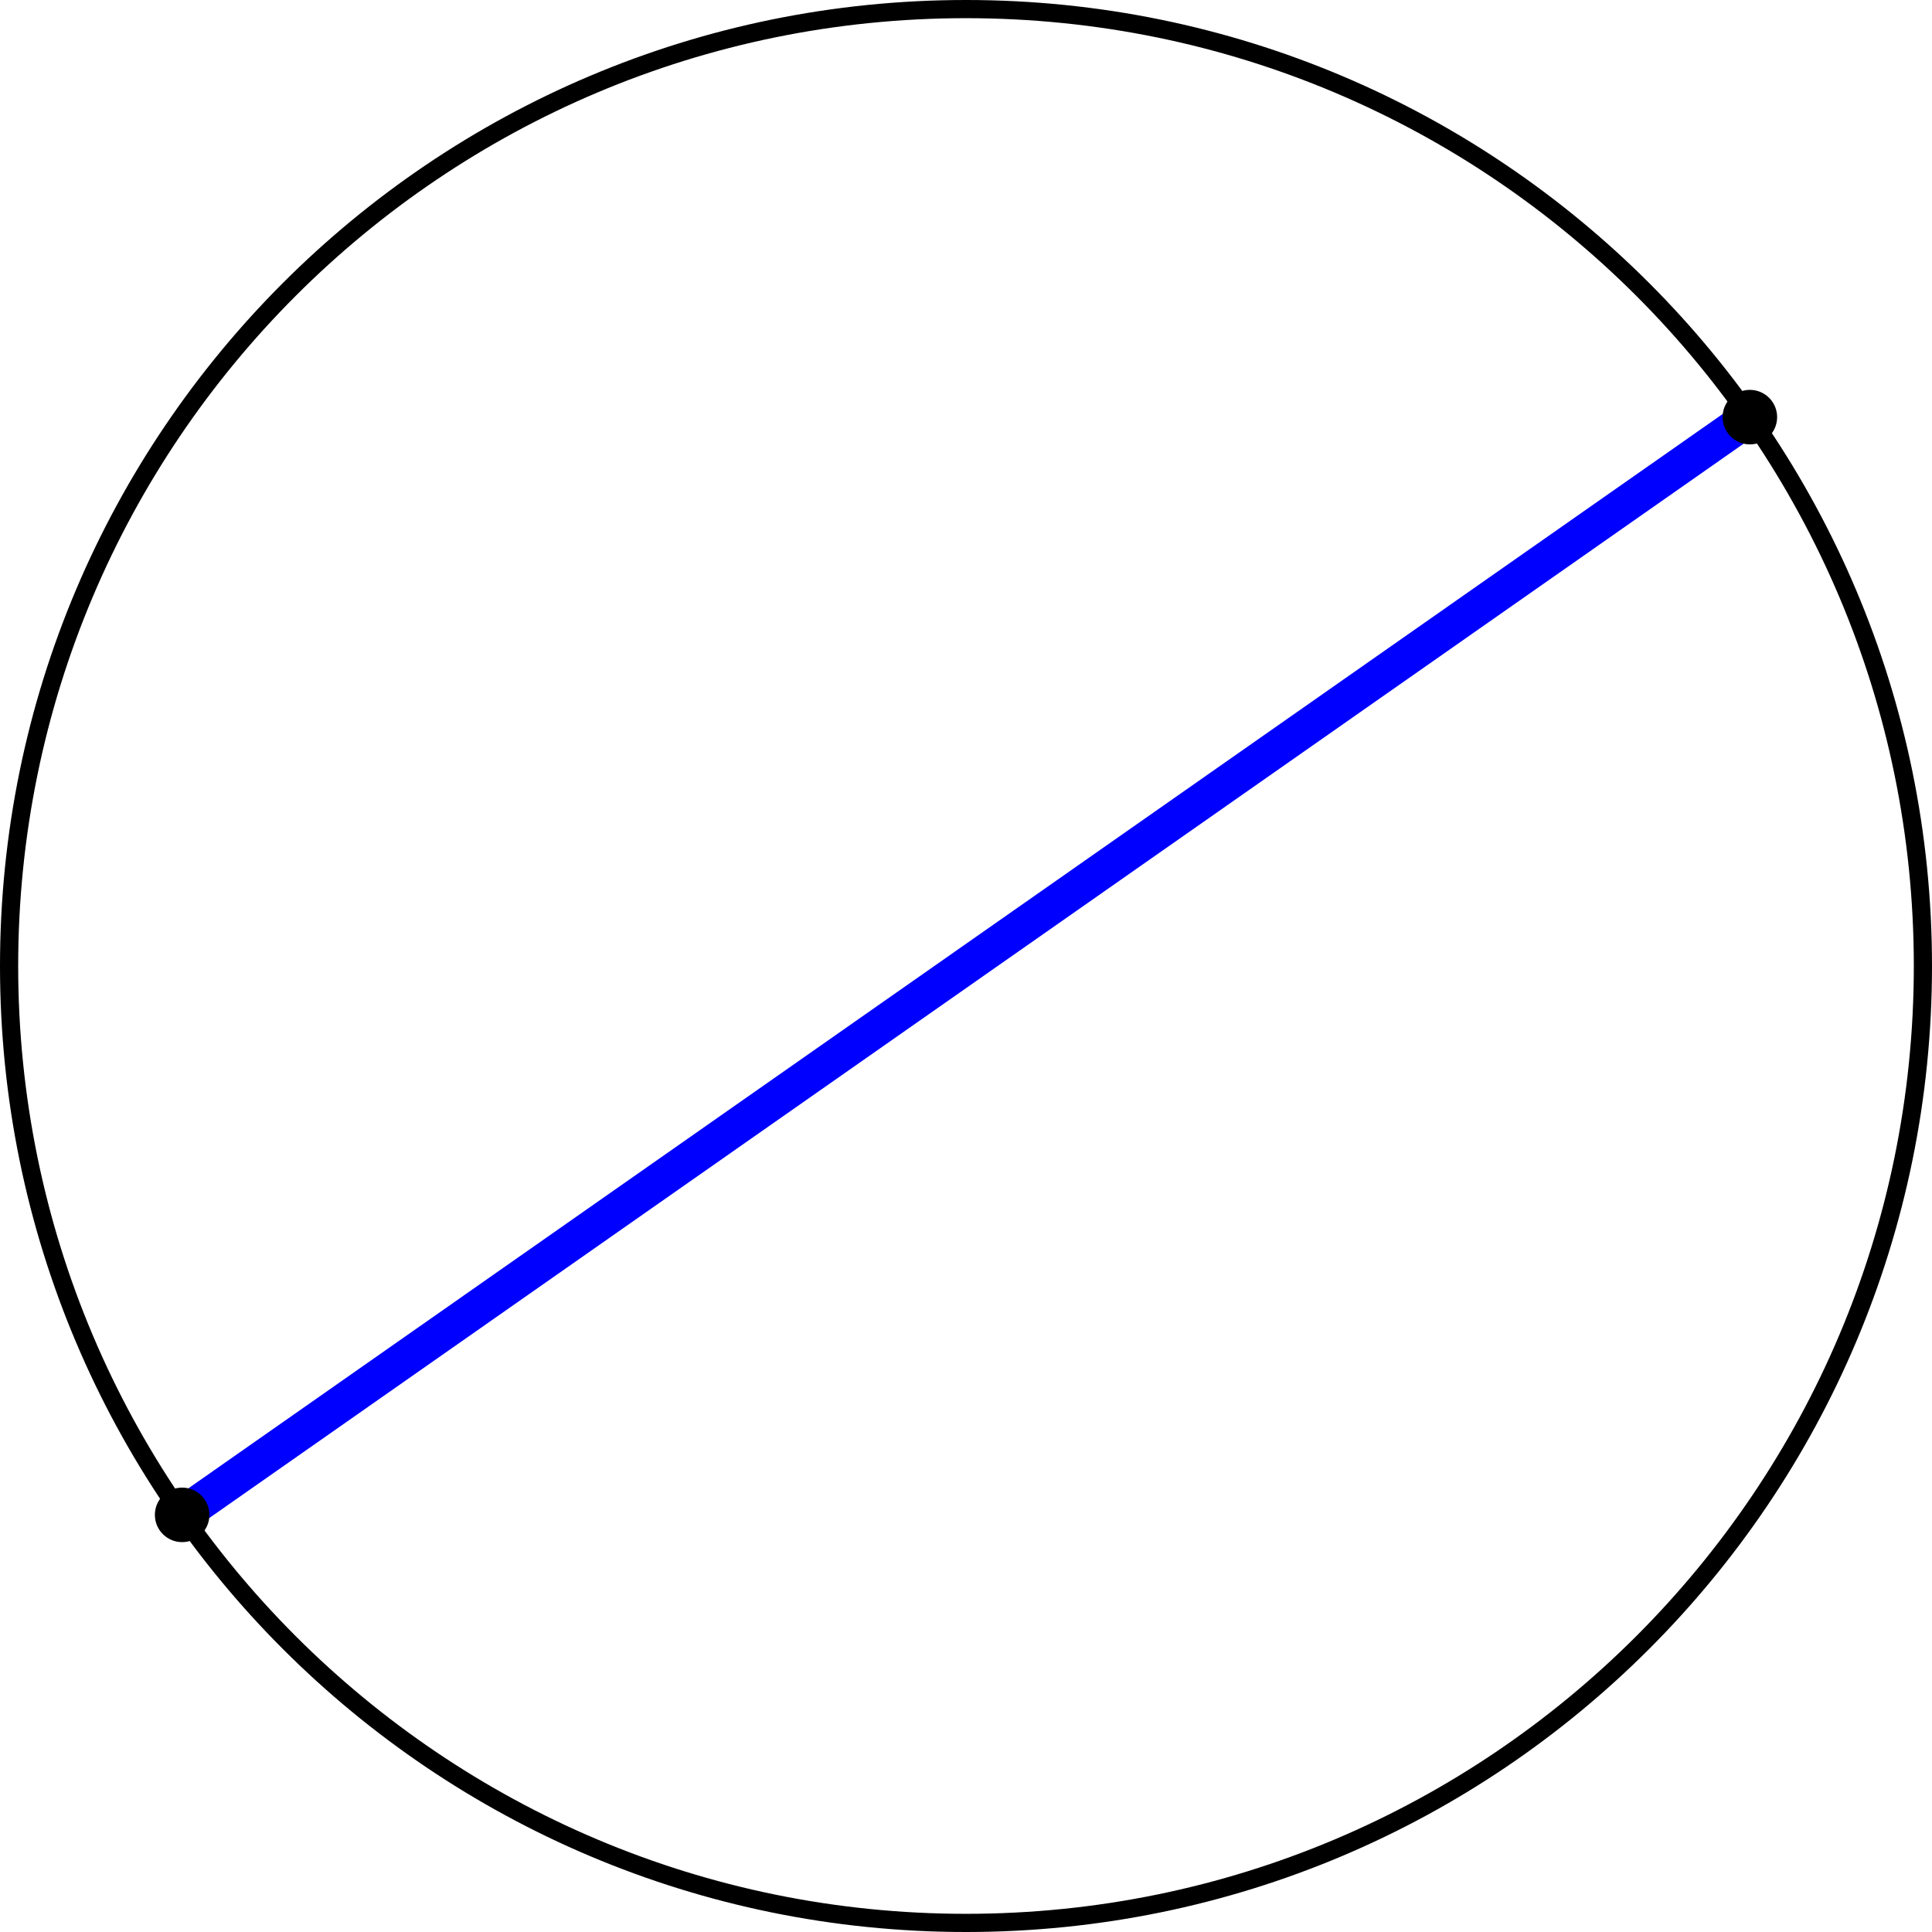
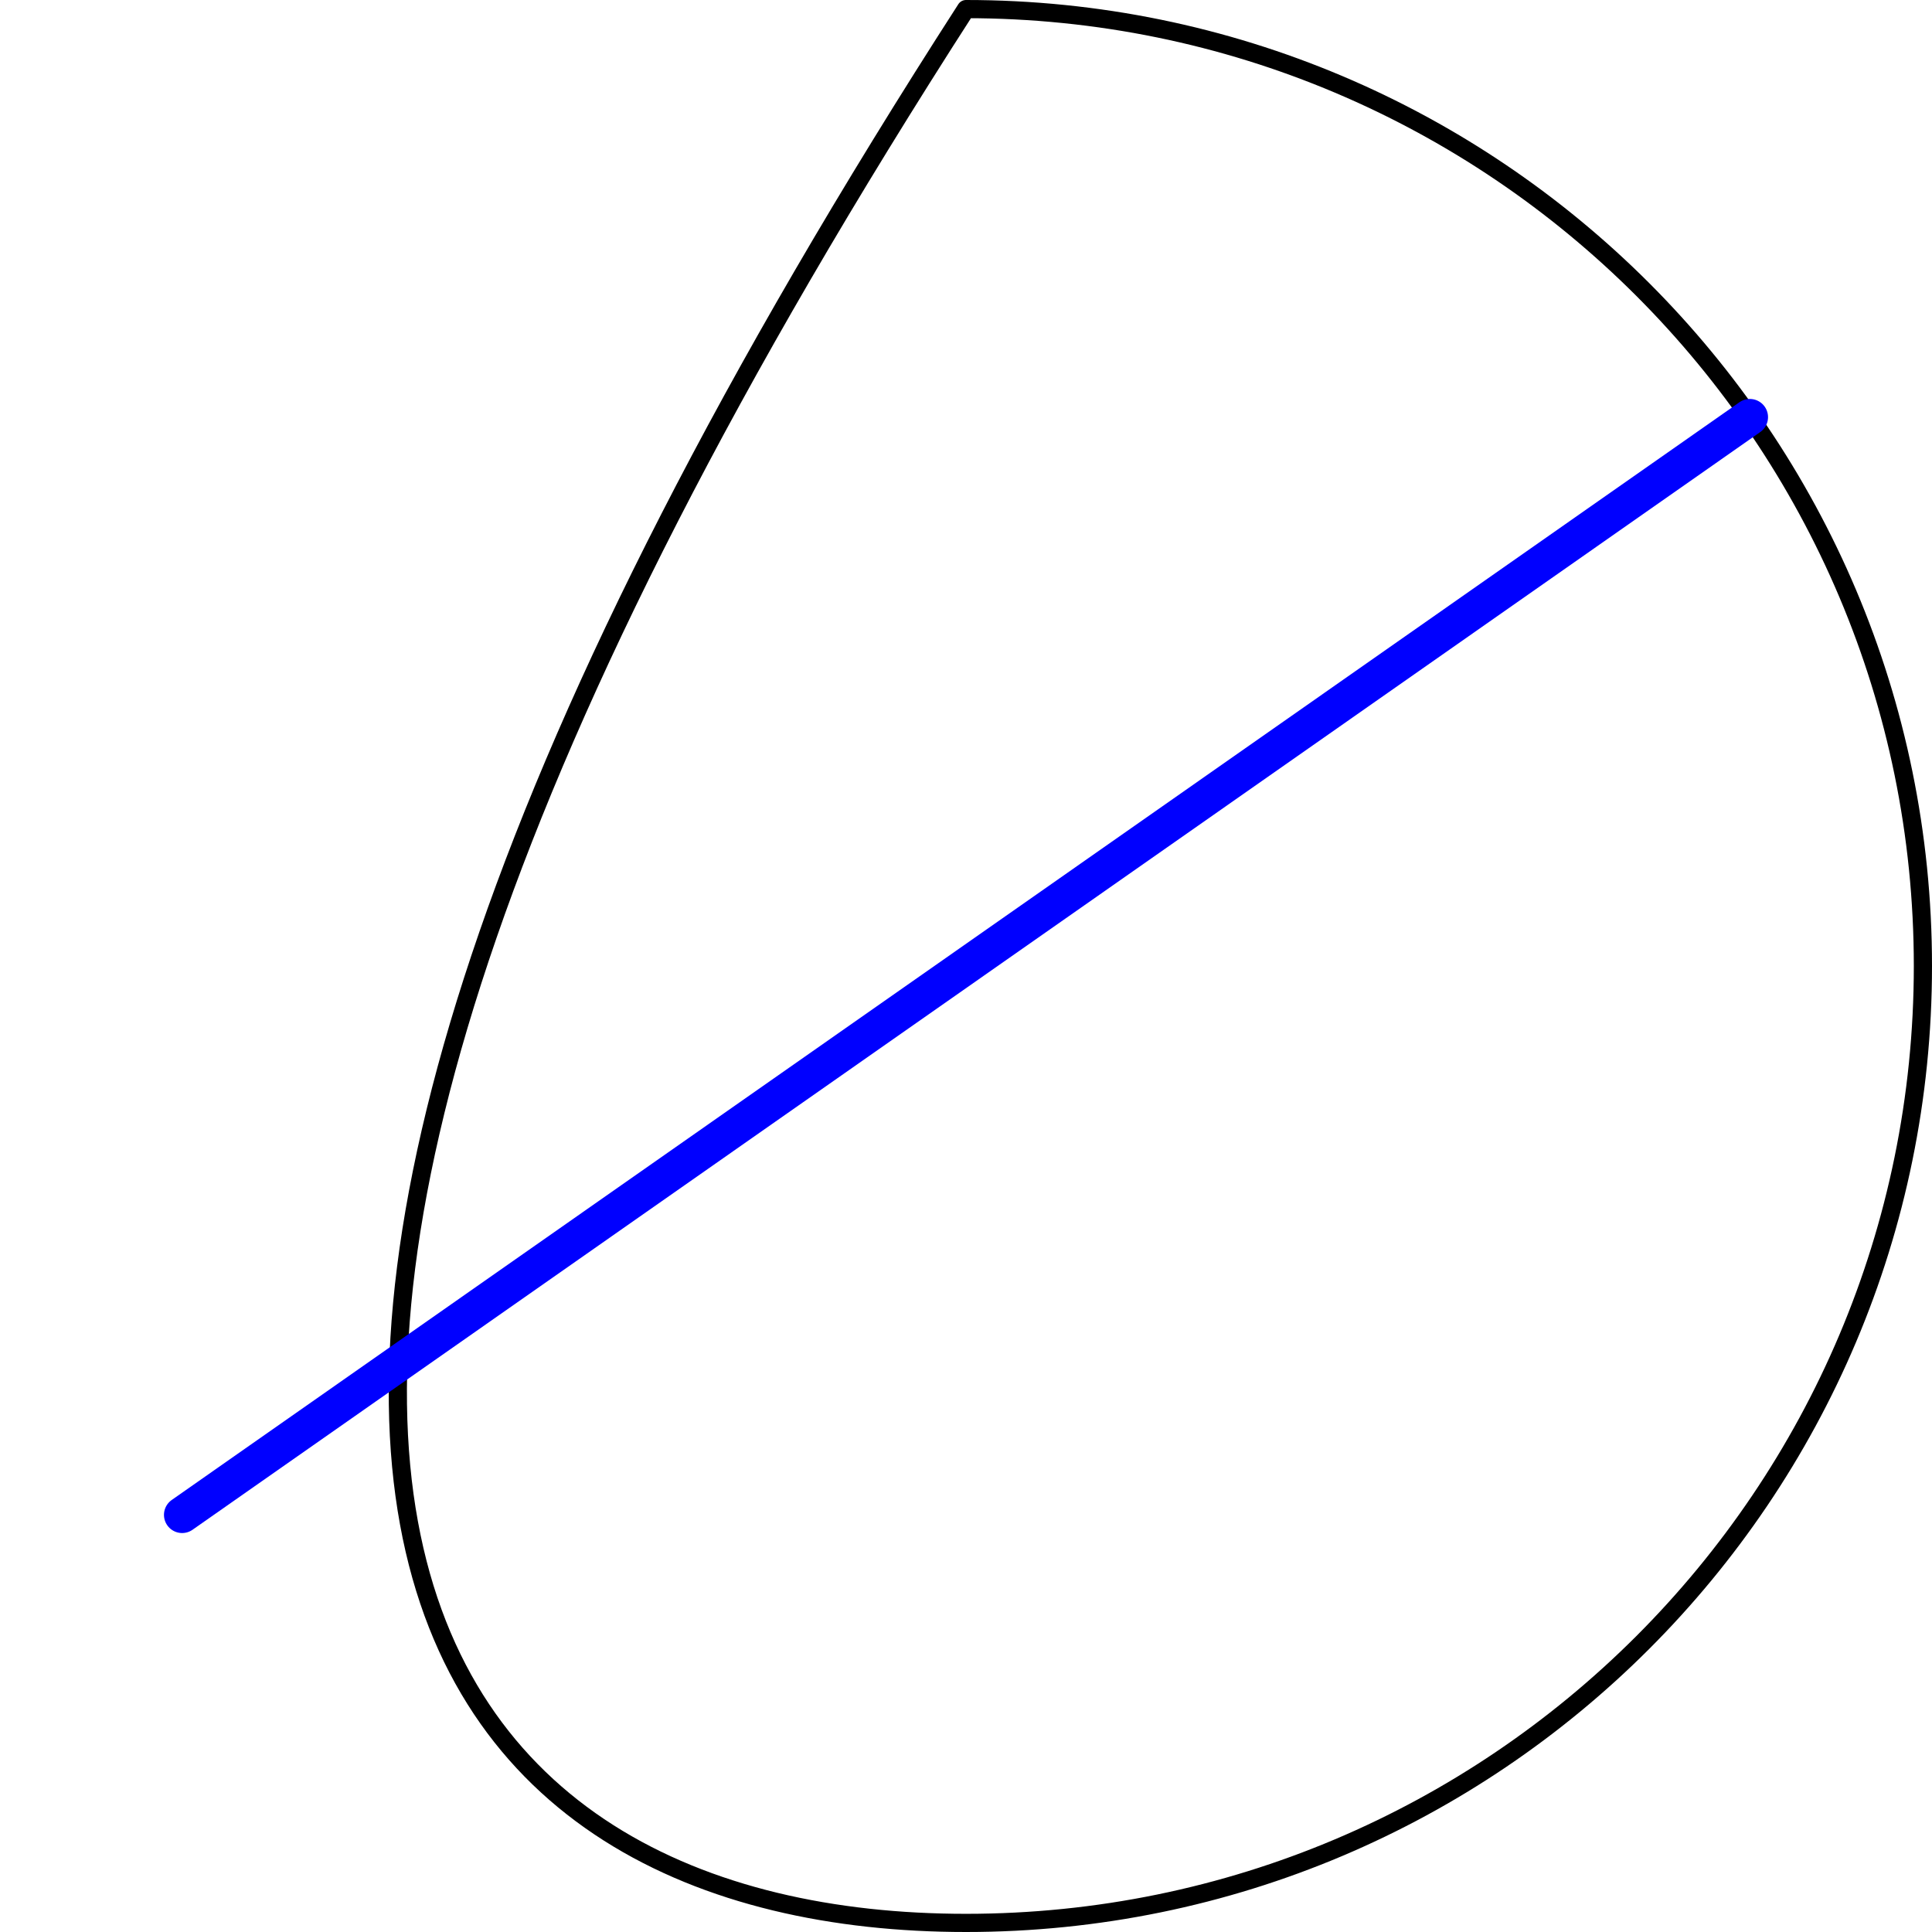
<svg xmlns="http://www.w3.org/2000/svg" height="106.697pt" version="1.1" viewBox="56.621 54.06 106.698 106.697" width="106.698pt">
  <g id="page1">
    <g transform="matrix(1 0 0 1 109.97 107.409)">
-       <path d="M 52.847 0C 52.847 -29.187 29.187 -52.847 0 -52.847C -29.187 -52.847 -52.847 -29.187 -52.847 -0C -52.847 29.187 -29.187 52.847 0 52.847C 29.187 52.847 52.847 29.187 52.847 0Z" fill="none" stroke="#000000" stroke-linecap="round" stroke-linejoin="round" stroke-miterlimit="10.037" stroke-width="1.004" />
+       <path d="M 52.847 0C 52.847 -29.187 29.187 -52.847 0 -52.847C -52.847 29.187 -29.187 52.847 0 52.847C 29.187 52.847 52.847 29.187 52.847 0Z" fill="none" stroke="#000000" stroke-linecap="round" stroke-linejoin="round" stroke-miterlimit="10.037" stroke-width="1.004" />
    </g>
    <g transform="matrix(1 0 0 1 109.97 107.409)">
      <path d="M 43.29 -30.312L -43.29 30.312" fill="none" stroke="#0000ff" stroke-linecap="round" stroke-linejoin="round" stroke-miterlimit="10.037" stroke-width="2.007" />
    </g>
    <g transform="matrix(1 0 0 1 109.97 107.409)">
-       <circle cx="43.29" cy="-30.312" r="1.506" fill="#000000" />
-     </g>
+       </g>
    <g transform="matrix(1 0 0 1 109.97 107.409)">
-       <circle cx="-43.29" cy="30.312" r="1.506" fill="#000000" />
-     </g>
+       </g>
  </g>
</svg>